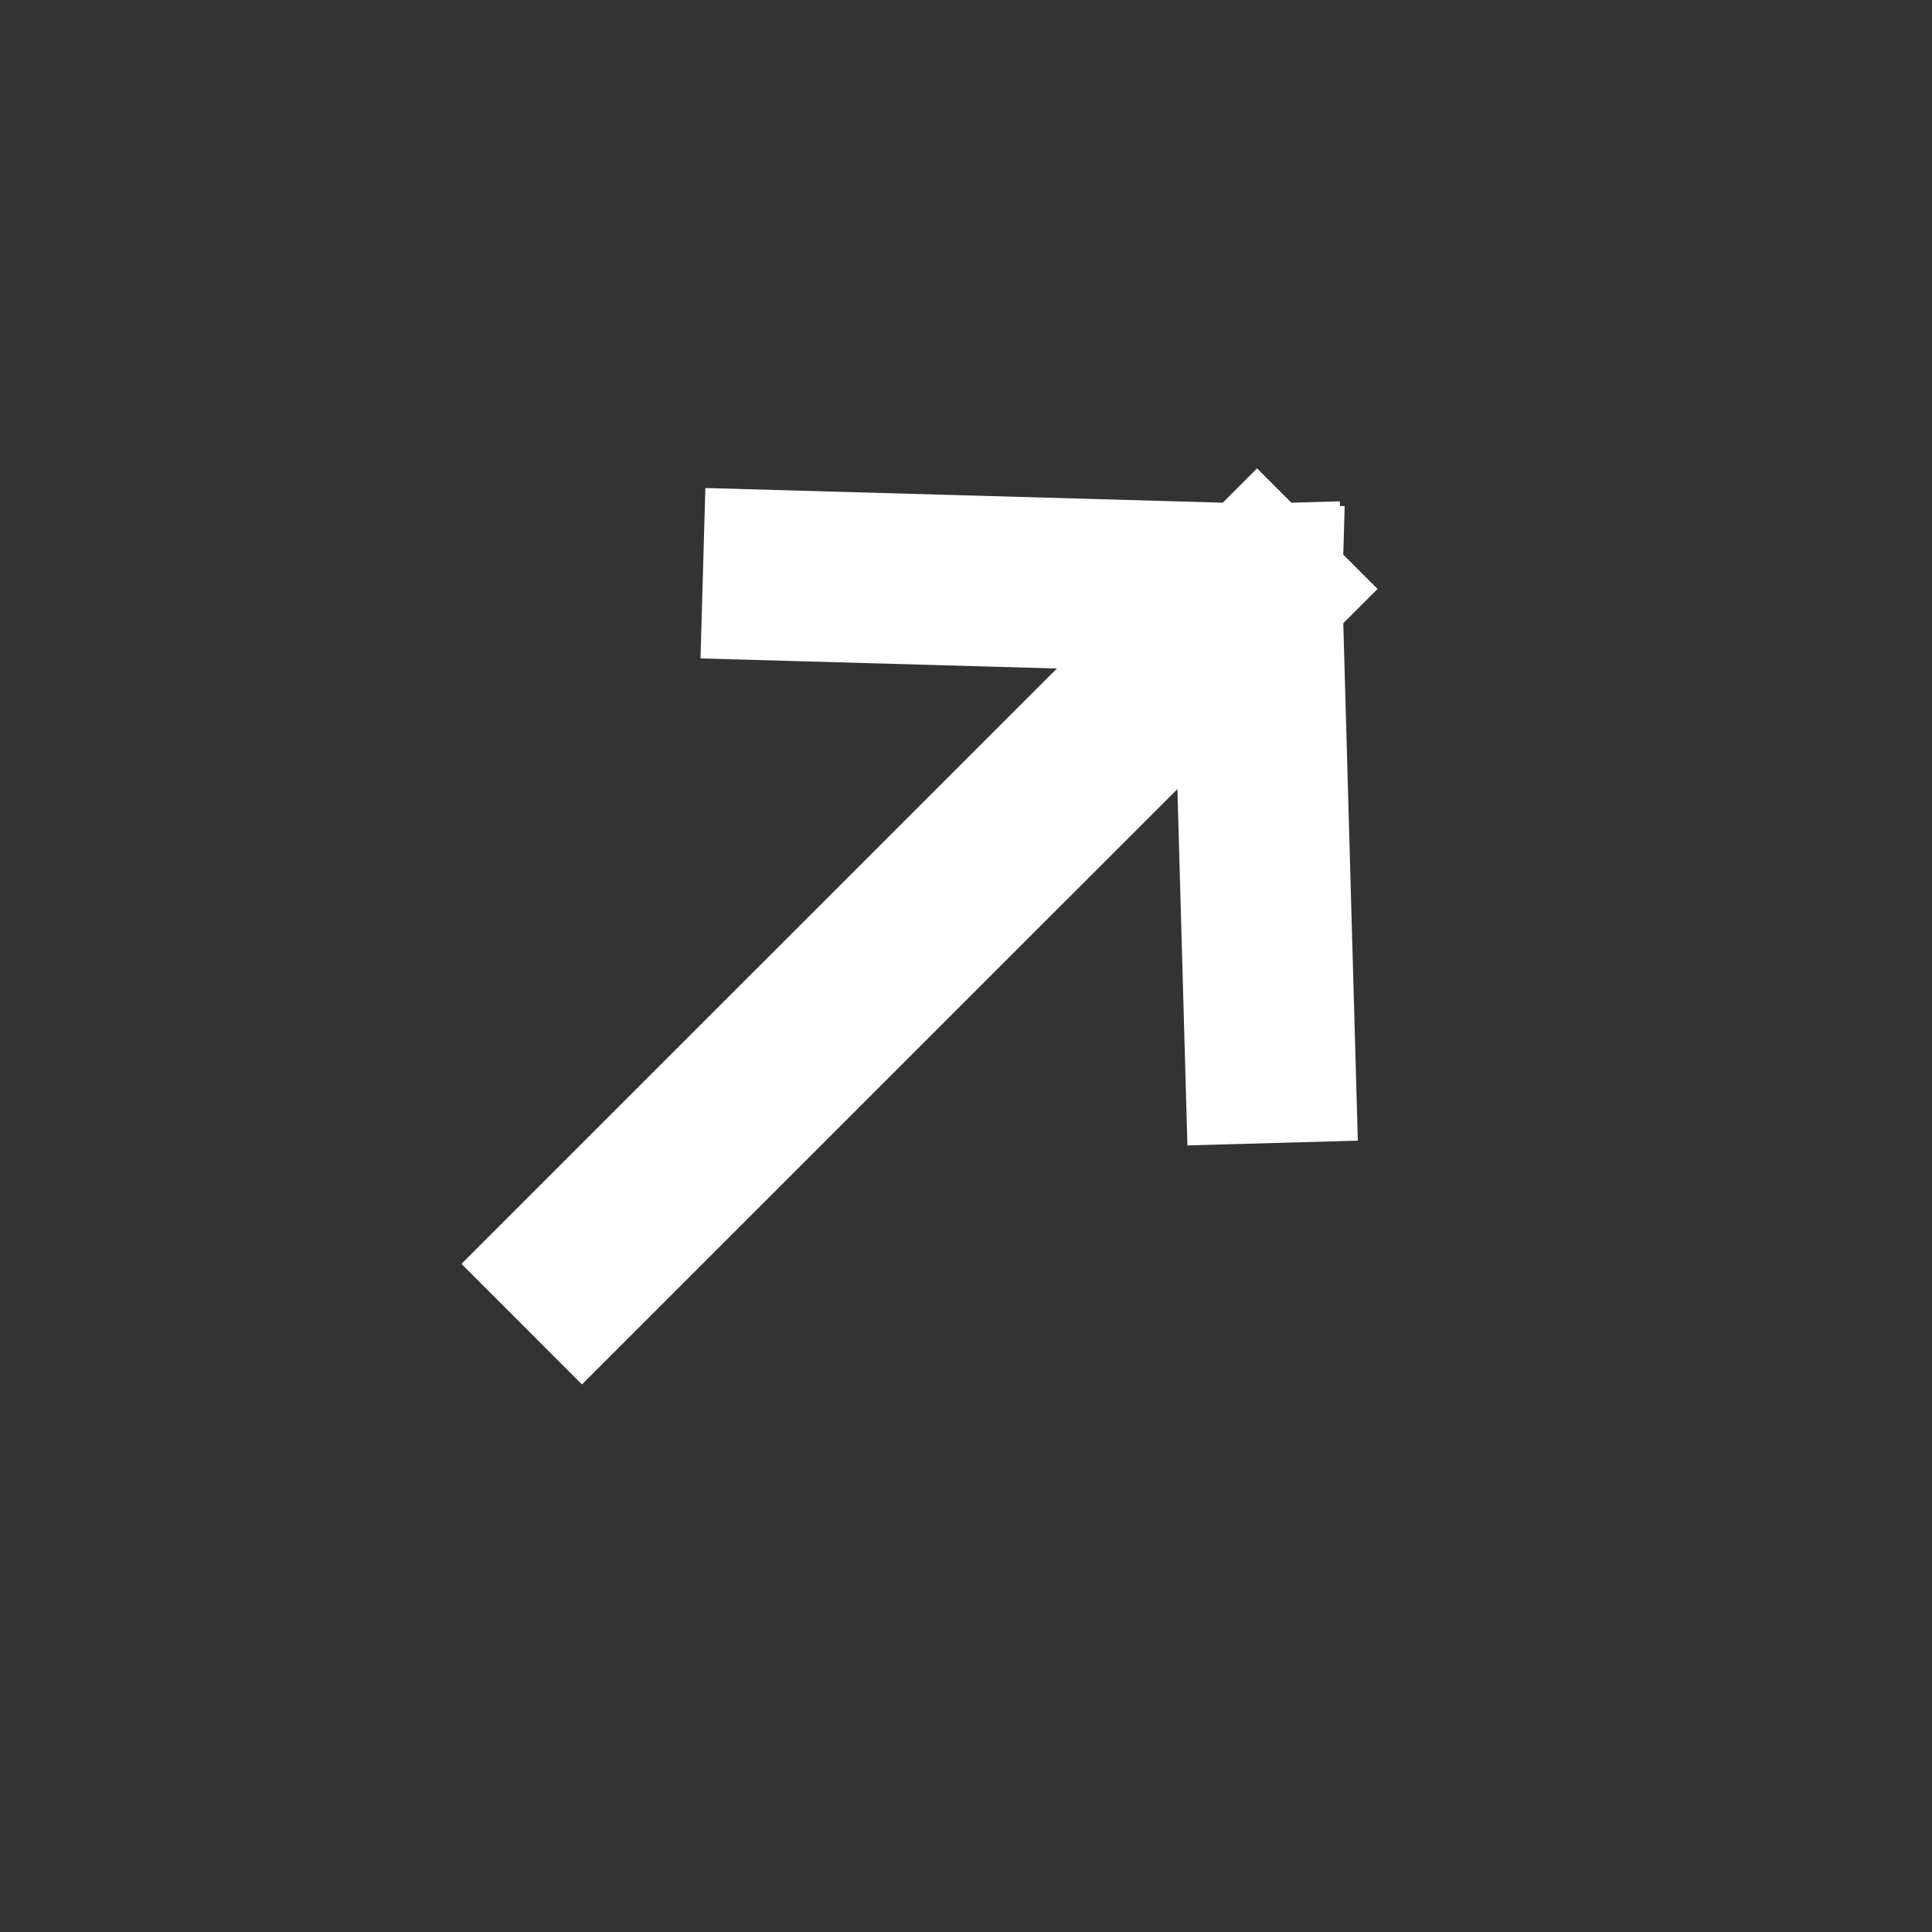
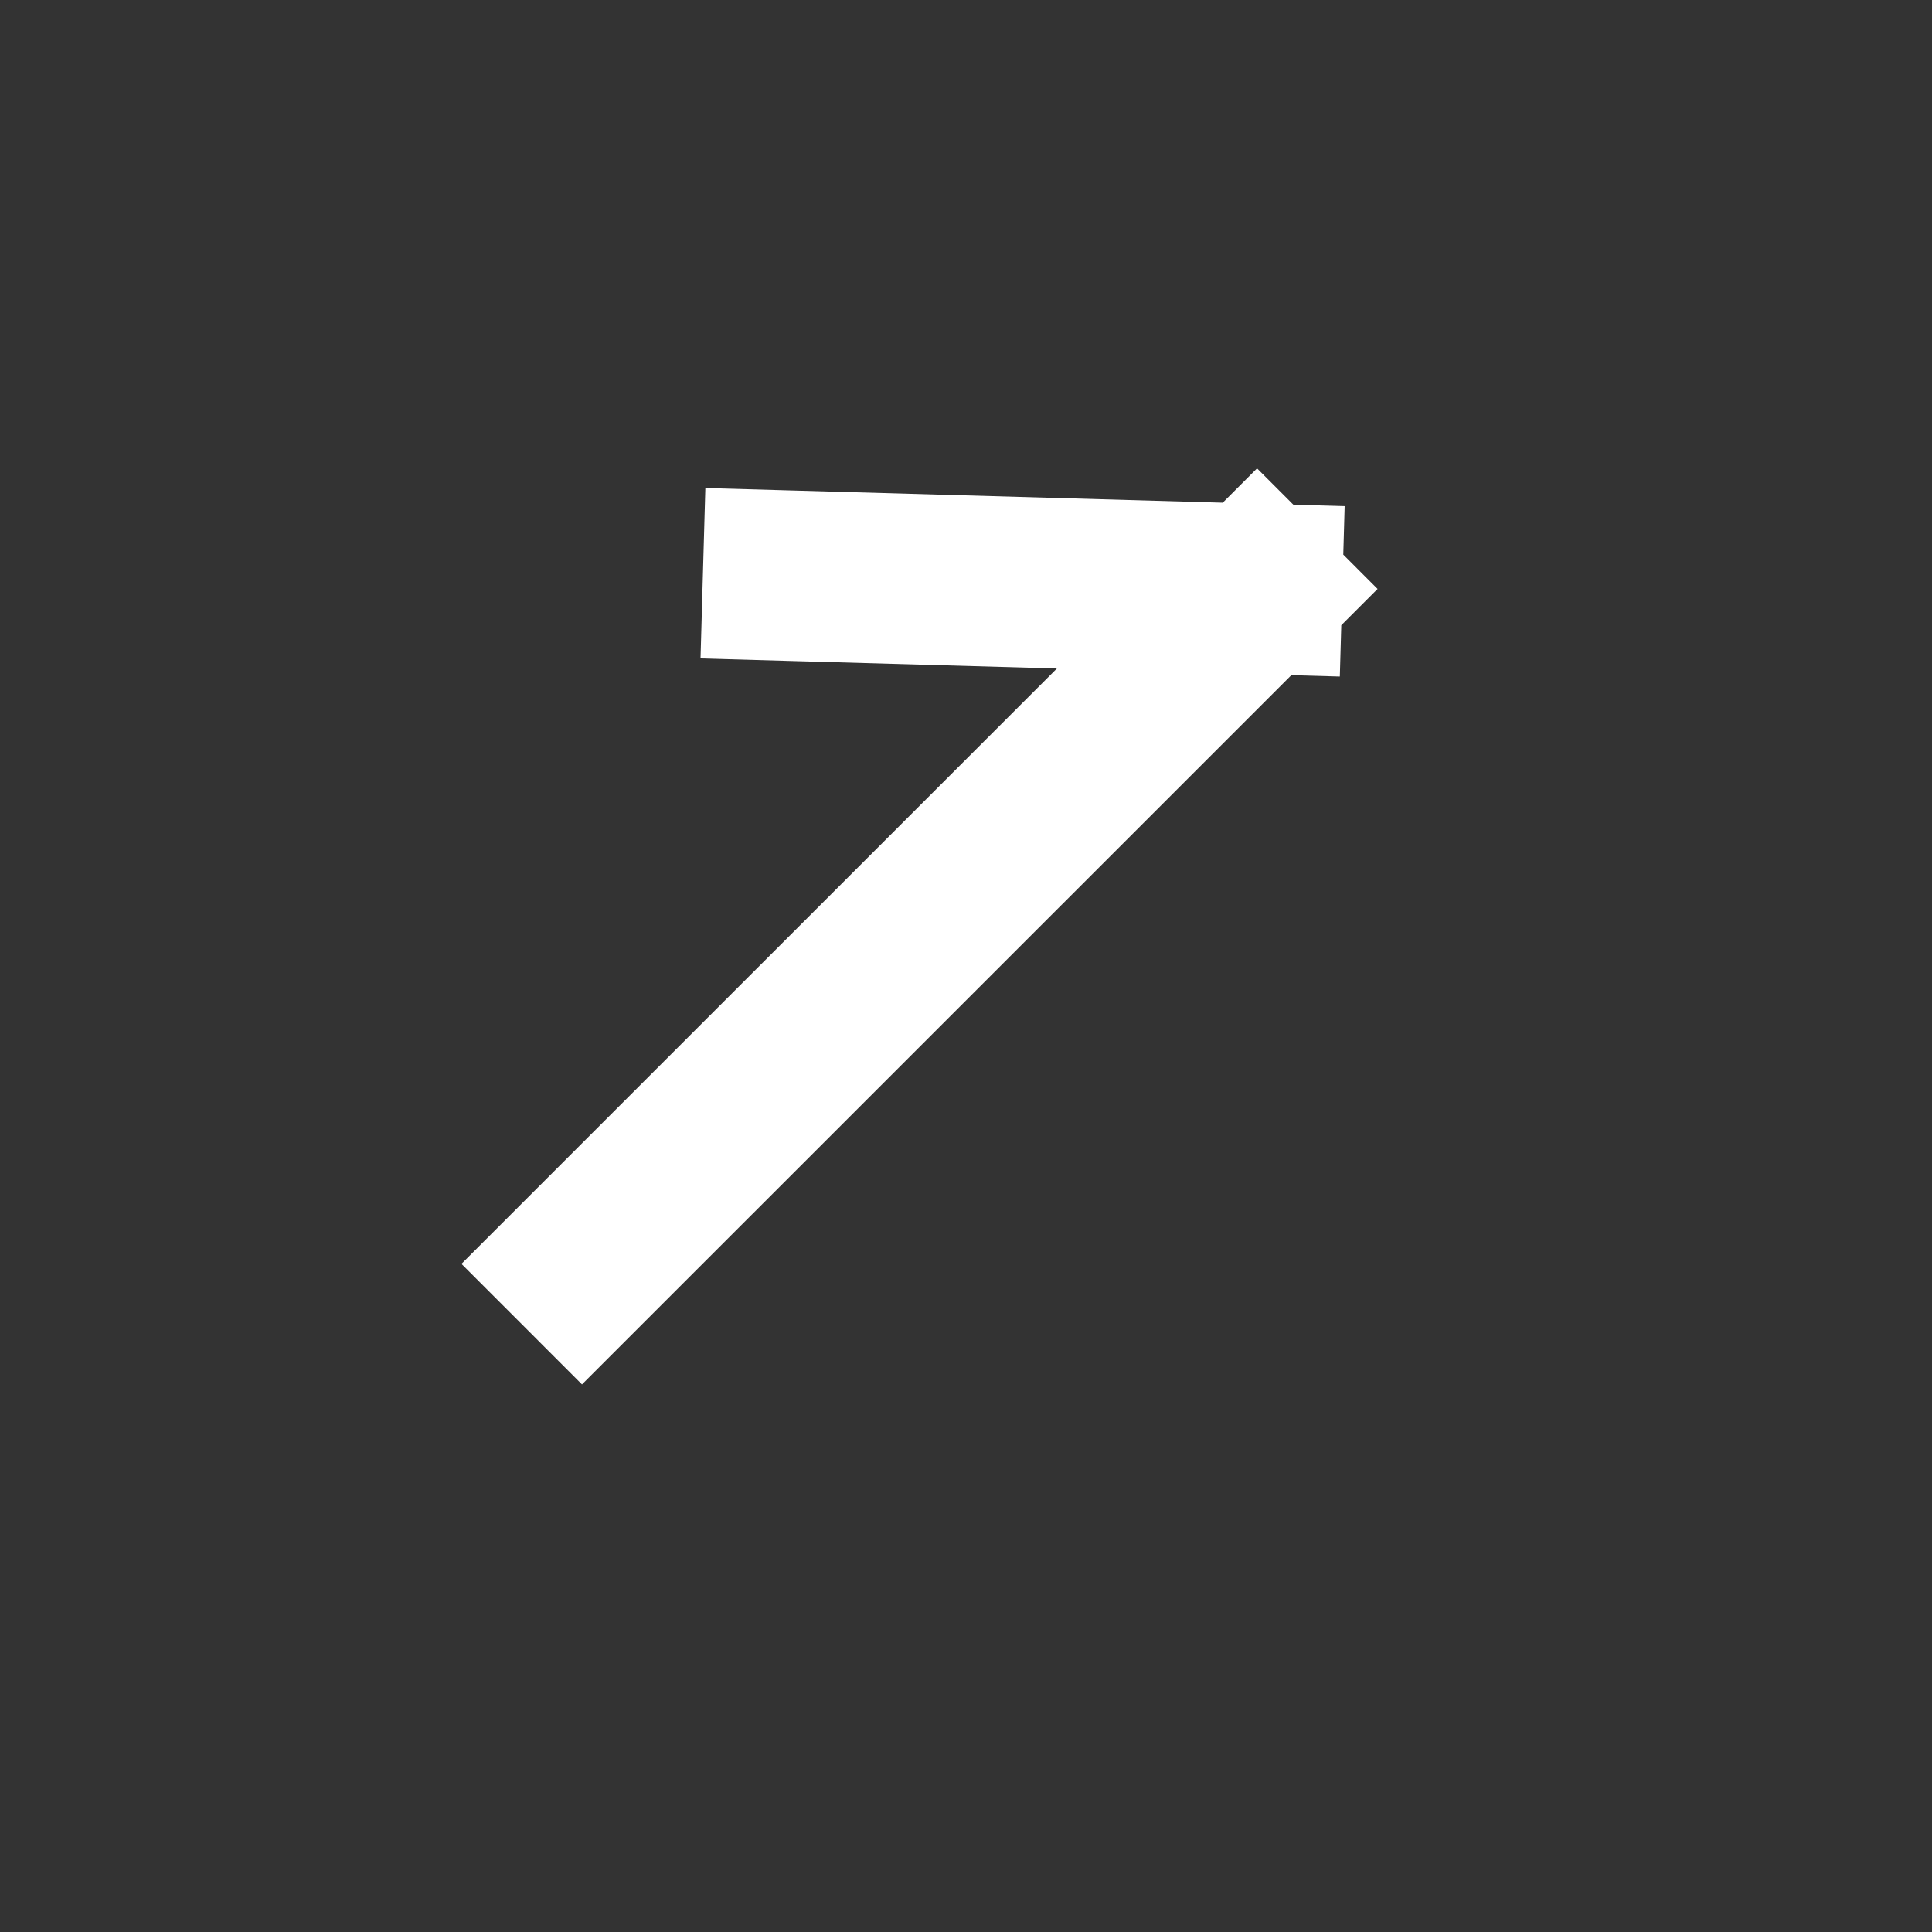
<svg xmlns="http://www.w3.org/2000/svg" width="17" height="17" viewBox="0 0 17 17" fill="none">
  <rect x="0" y="0" width="17" height="17" fill="#333333" stroke="none" />
-   <path d="M6.935 5.065L11.061 5.182M11.061 5.182L11.177 9.308M11.061 5.182L5.121 11.121" stroke="white" stroke-width="1.5" stroke-miterlimit="10" stroke-linecap="square" stroke-linejoin="bevel" />
+   <path d="M6.935 5.065L11.061 5.182M11.061 5.182M11.061 5.182L5.121 11.121" stroke="white" stroke-width="1.5" stroke-miterlimit="10" stroke-linecap="square" stroke-linejoin="bevel" />
</svg>